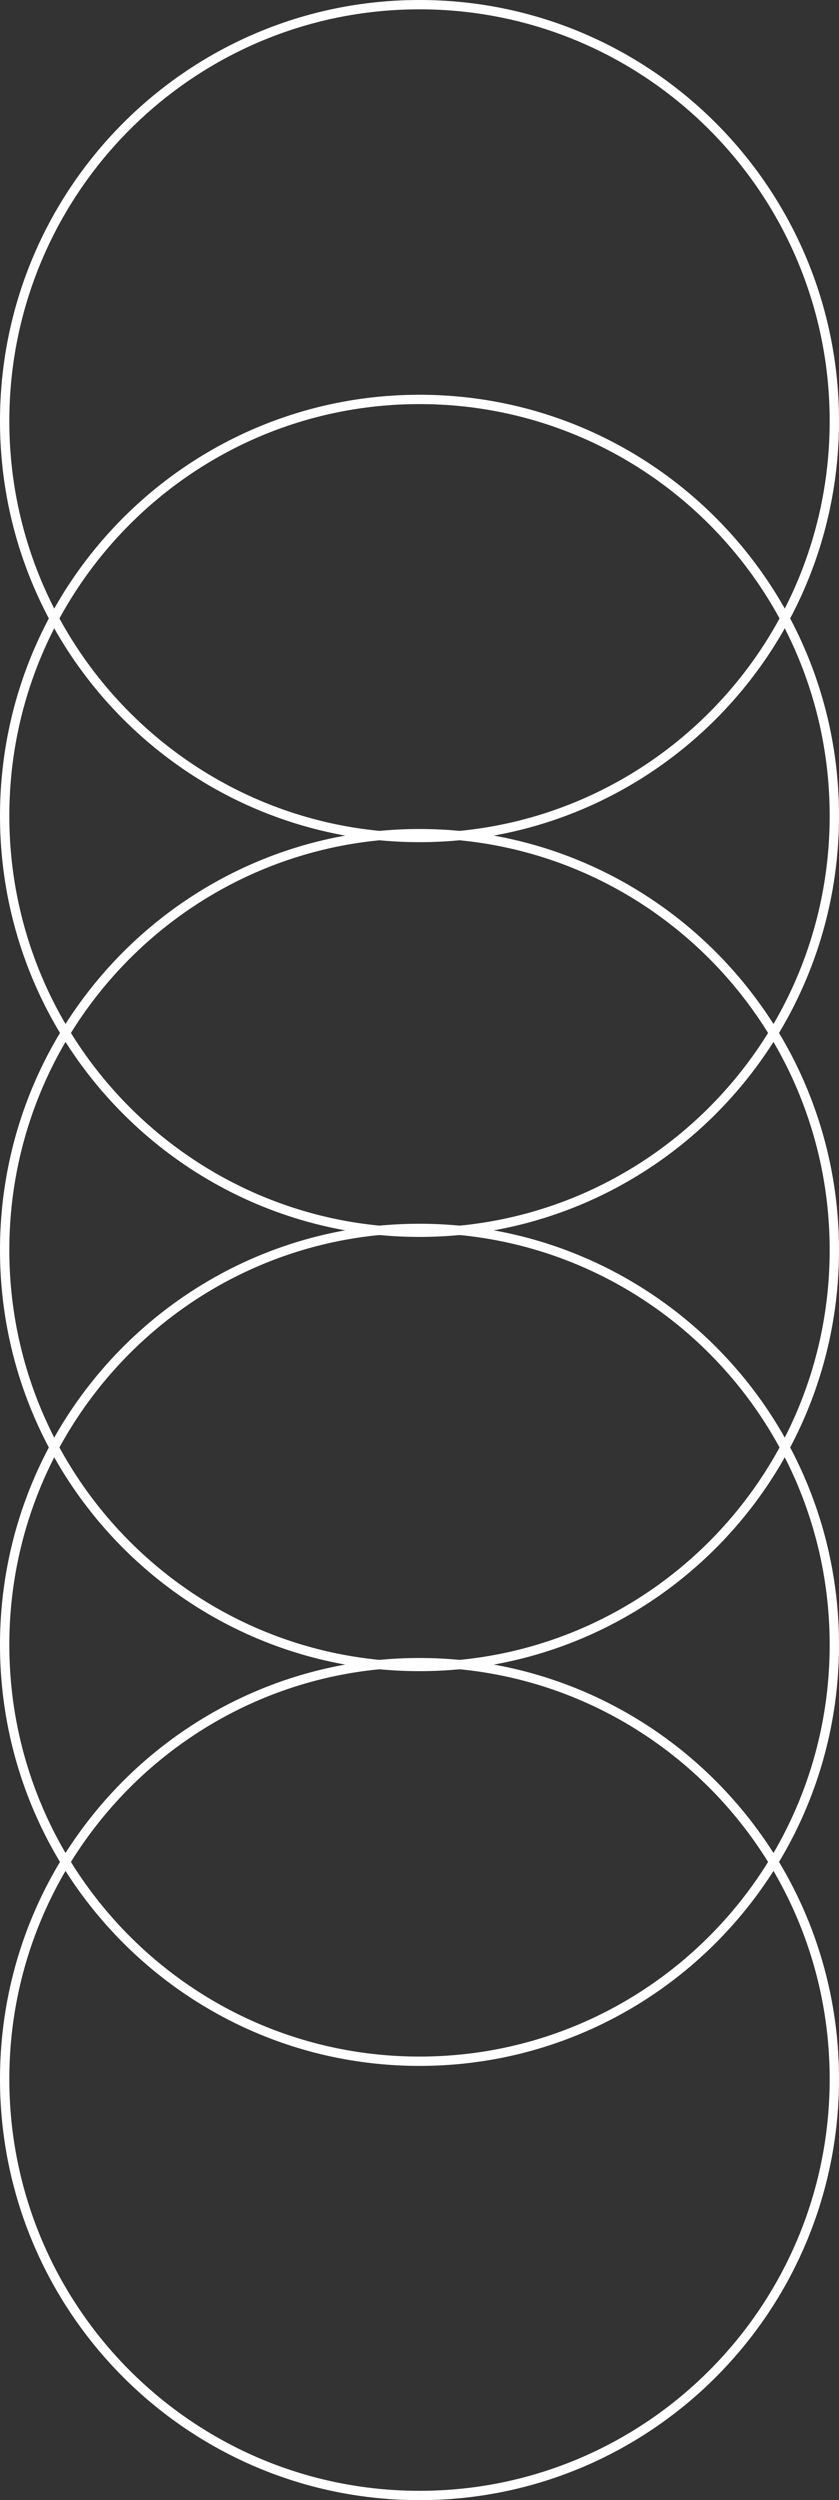
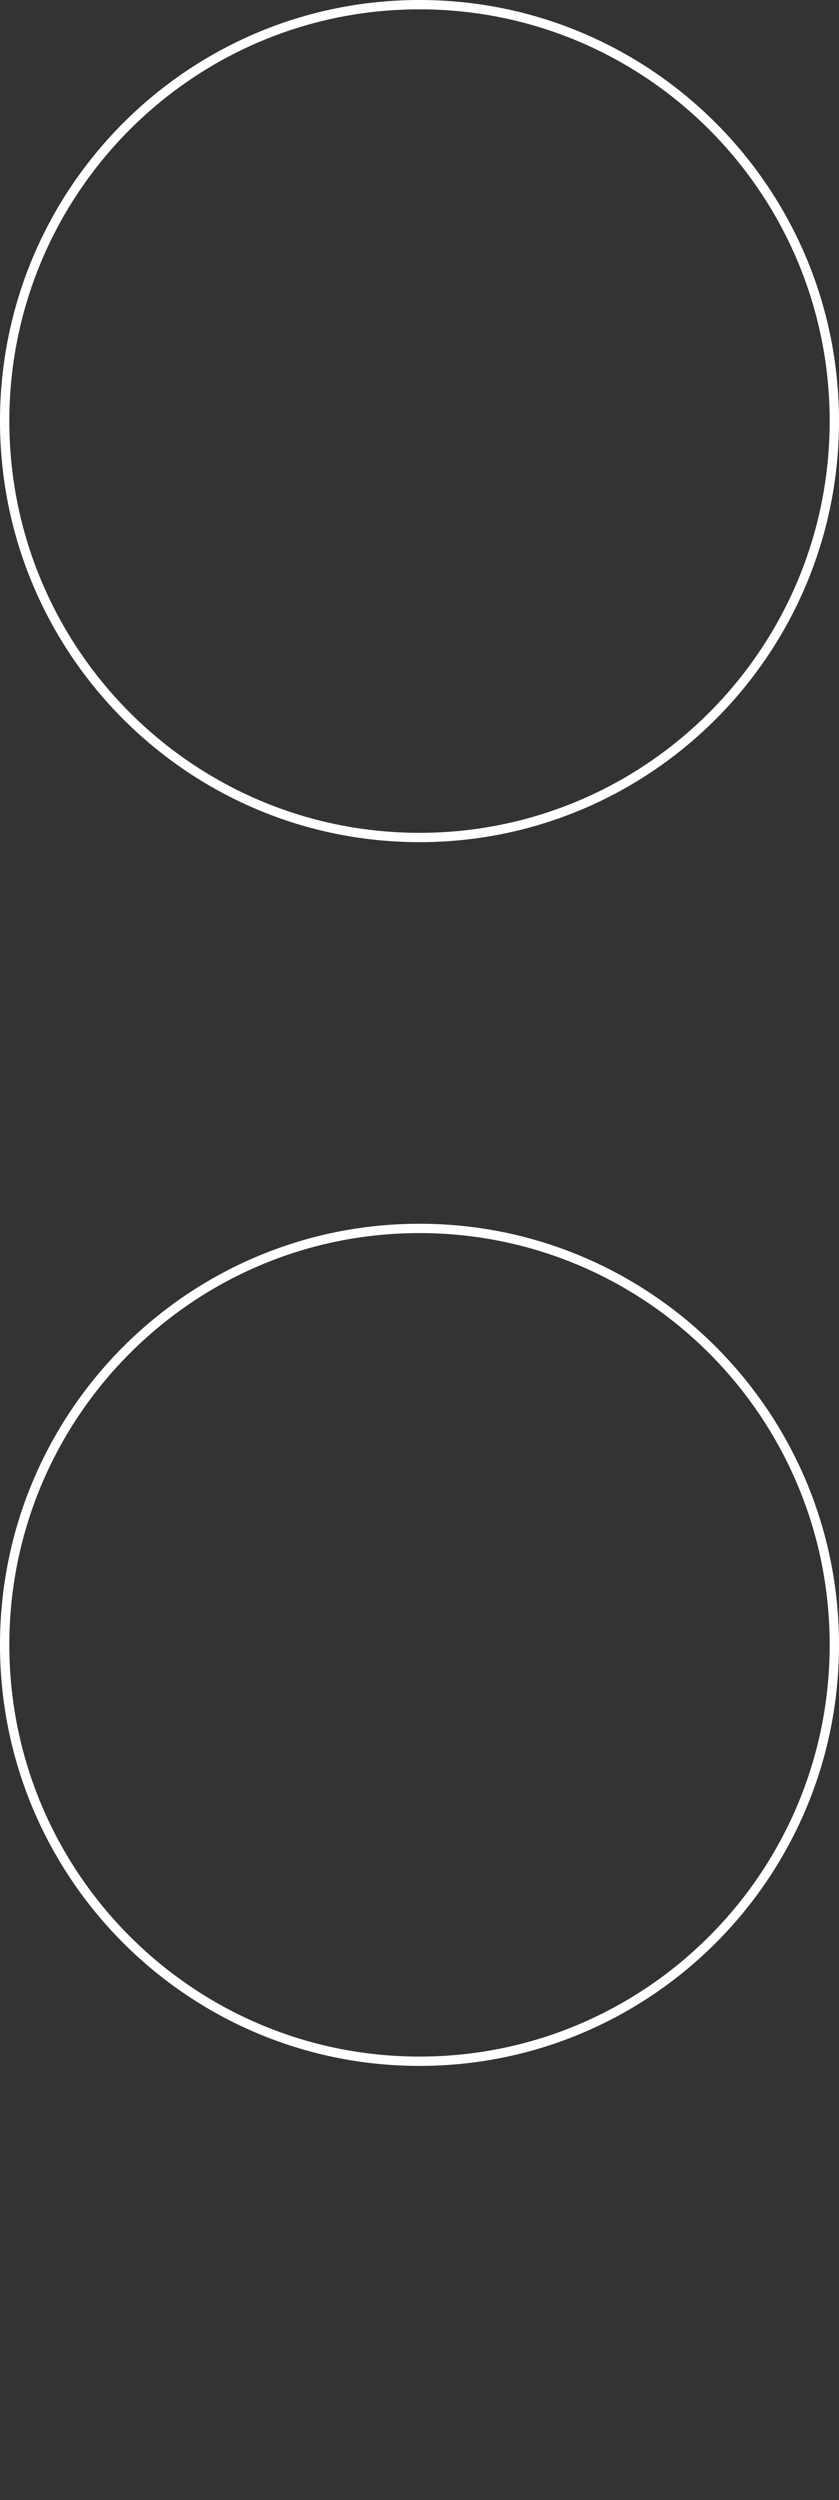
<svg xmlns="http://www.w3.org/2000/svg" width="45" height="134" viewBox="0 0 45 134" fill="none">
  <rect x="0" y="0" width="45" height="134" fill="#333333" stroke="none" />
  <path d="M44.75 22.568C44.75 34.895 34.788 44.887 22.5 44.887C10.212 44.887 0.25 34.895 0.25 22.568C0.25 10.242 10.212 0.25 22.5 0.25C34.788 0.25 44.75 10.242 44.75 22.568Z" stroke="white" stroke-width="0.5" />
-   <path d="M44.75 43.726C44.75 56.053 34.788 66.045 22.5 66.045C10.212 66.045 0.25 56.053 0.25 43.726C0.25 31.399 10.212 21.408 22.5 21.408C34.788 21.408 44.75 31.399 44.75 43.726Z" stroke="white" stroke-width="0.5" />
-   <path d="M44.75 67C44.75 79.327 34.788 89.319 22.5 89.319C10.212 89.319 0.25 79.327 0.25 67C0.25 54.673 10.212 44.682 22.5 44.682C34.788 44.682 44.75 54.673 44.75 67Z" stroke="white" stroke-width="0.5" />
  <path d="M44.75 88.158C44.75 100.485 34.788 110.476 22.5 110.476C10.212 110.476 0.25 100.485 0.25 88.158C0.25 75.831 10.212 65.839 22.5 65.839C34.788 65.839 44.75 75.831 44.75 88.158Z" stroke="white" stroke-width="0.5" />
-   <path d="M44.75 111.432C44.75 123.759 34.788 133.75 22.5 133.75C10.212 133.75 0.25 123.759 0.25 111.432C0.25 99.105 10.212 89.113 22.5 89.113C34.788 89.113 44.75 99.105 44.75 111.432Z" stroke="white" stroke-width="0.5" />
</svg>